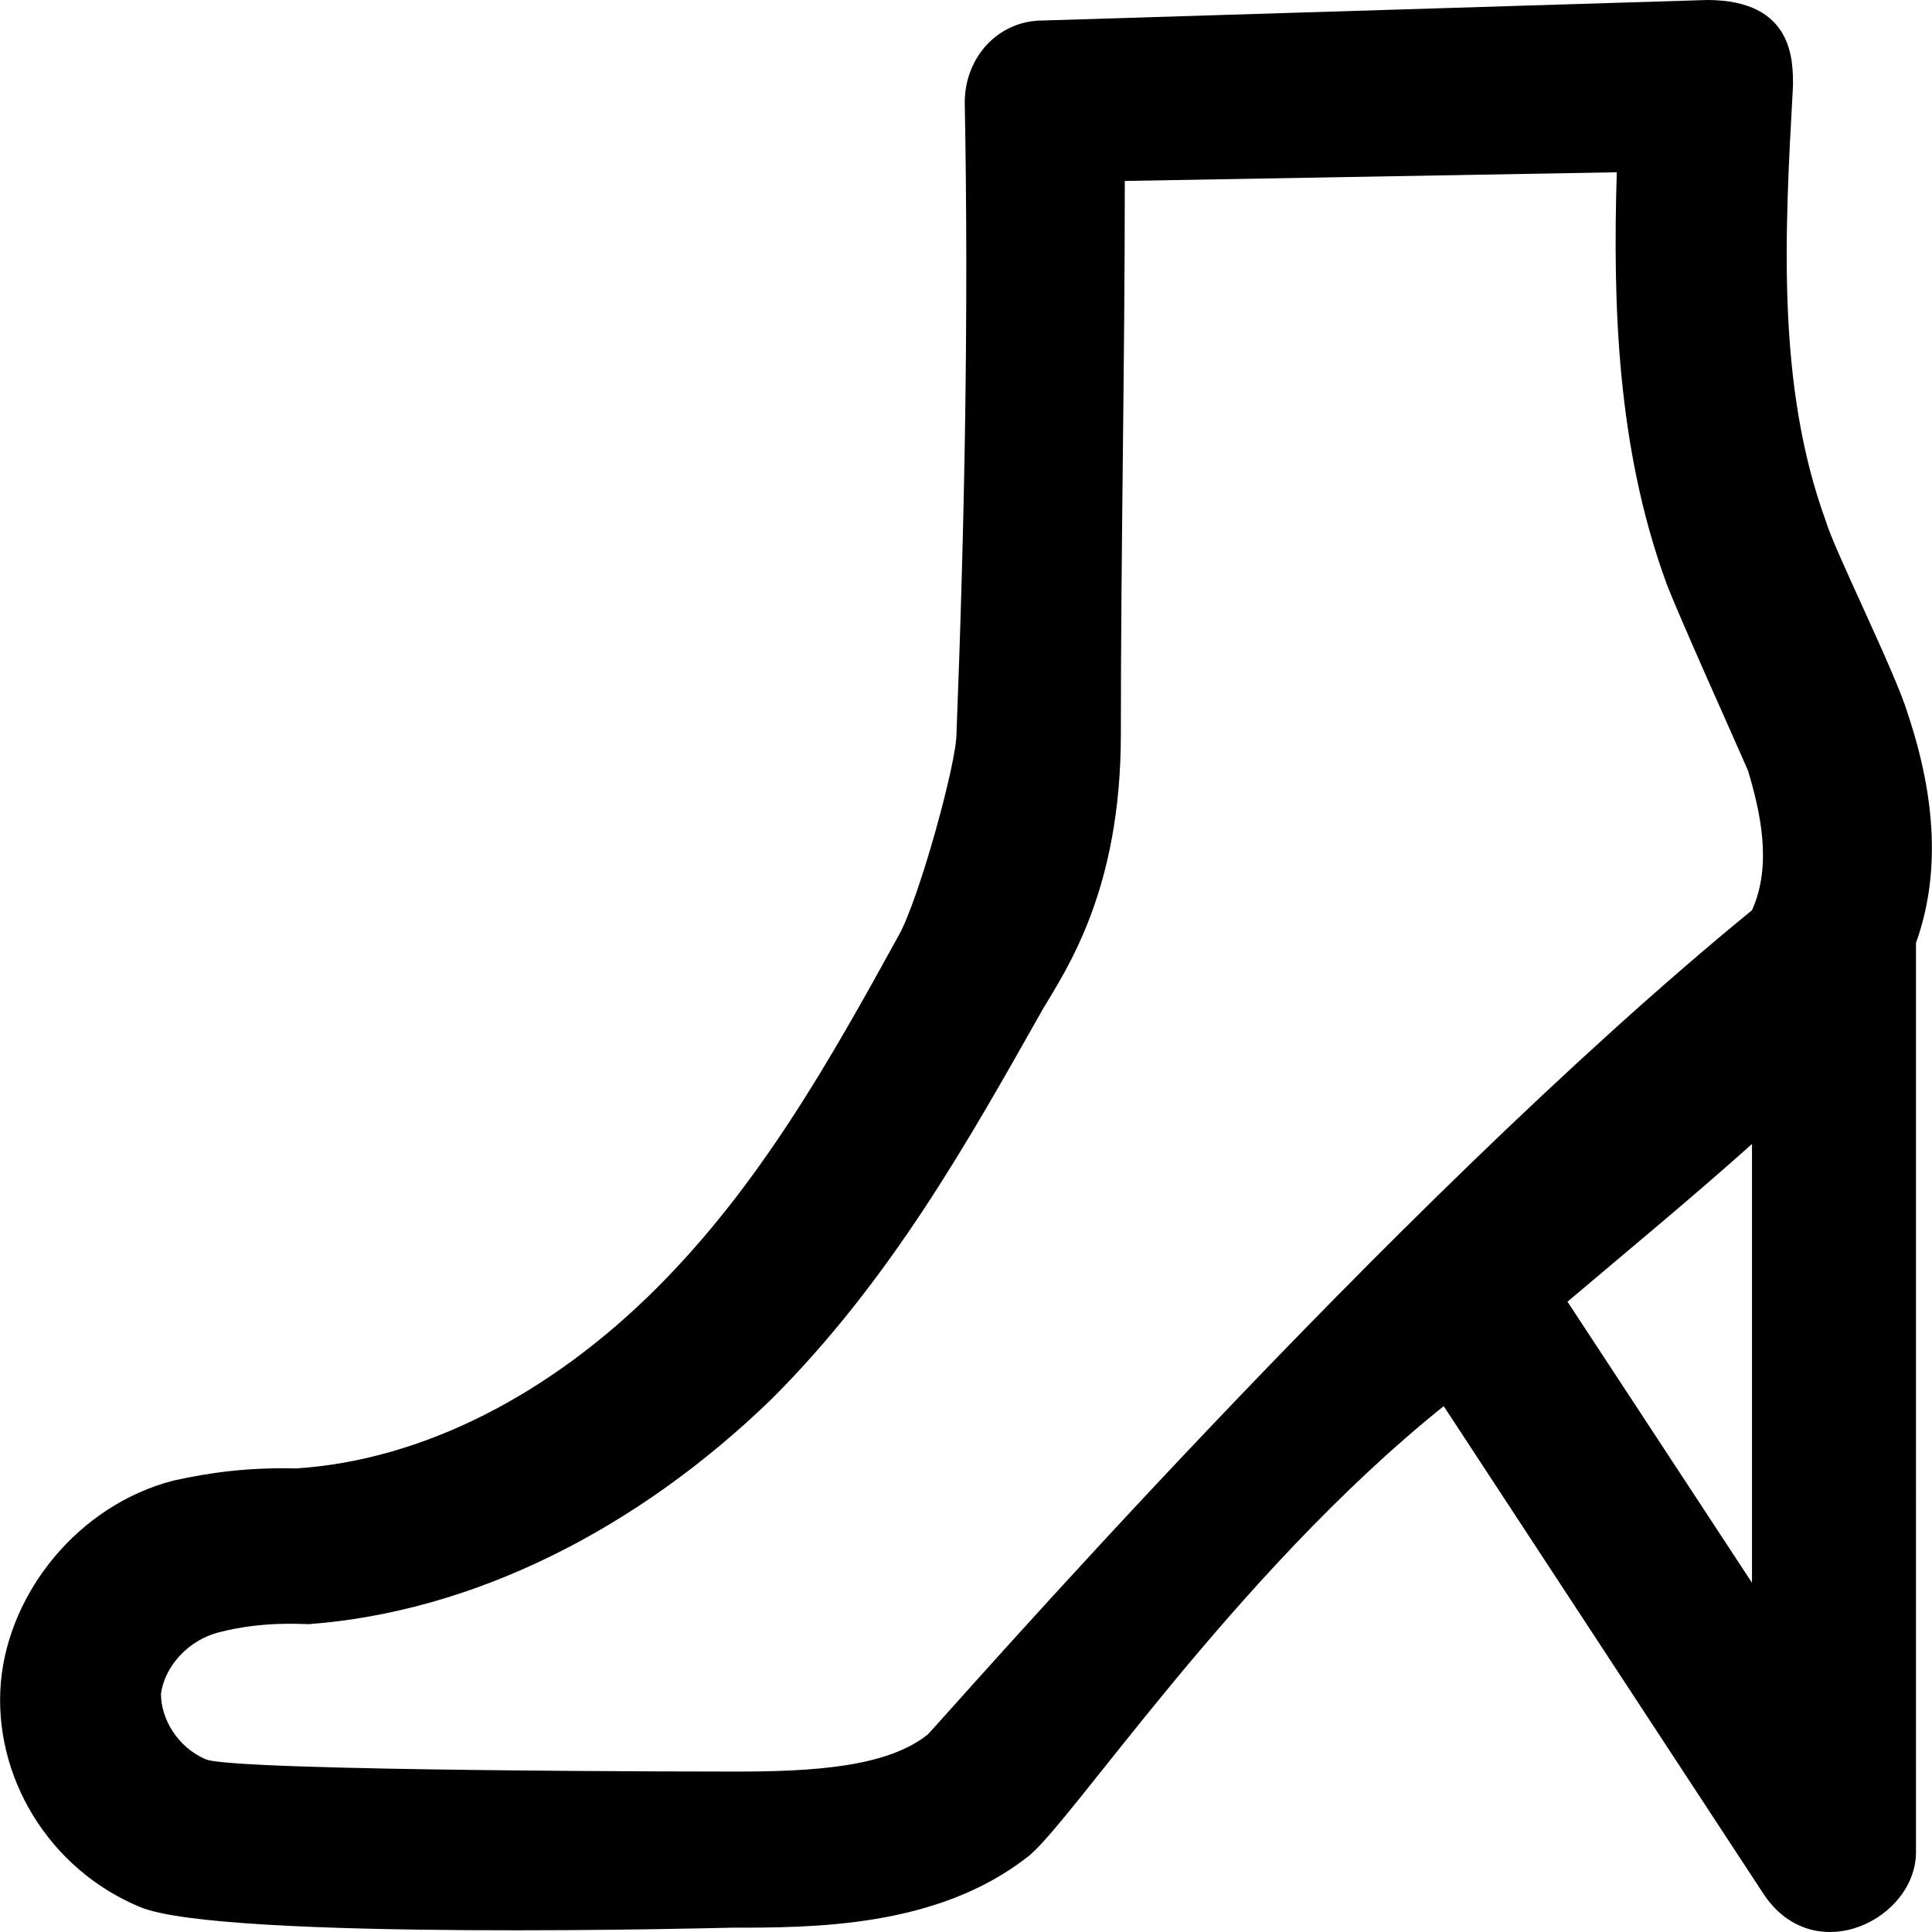
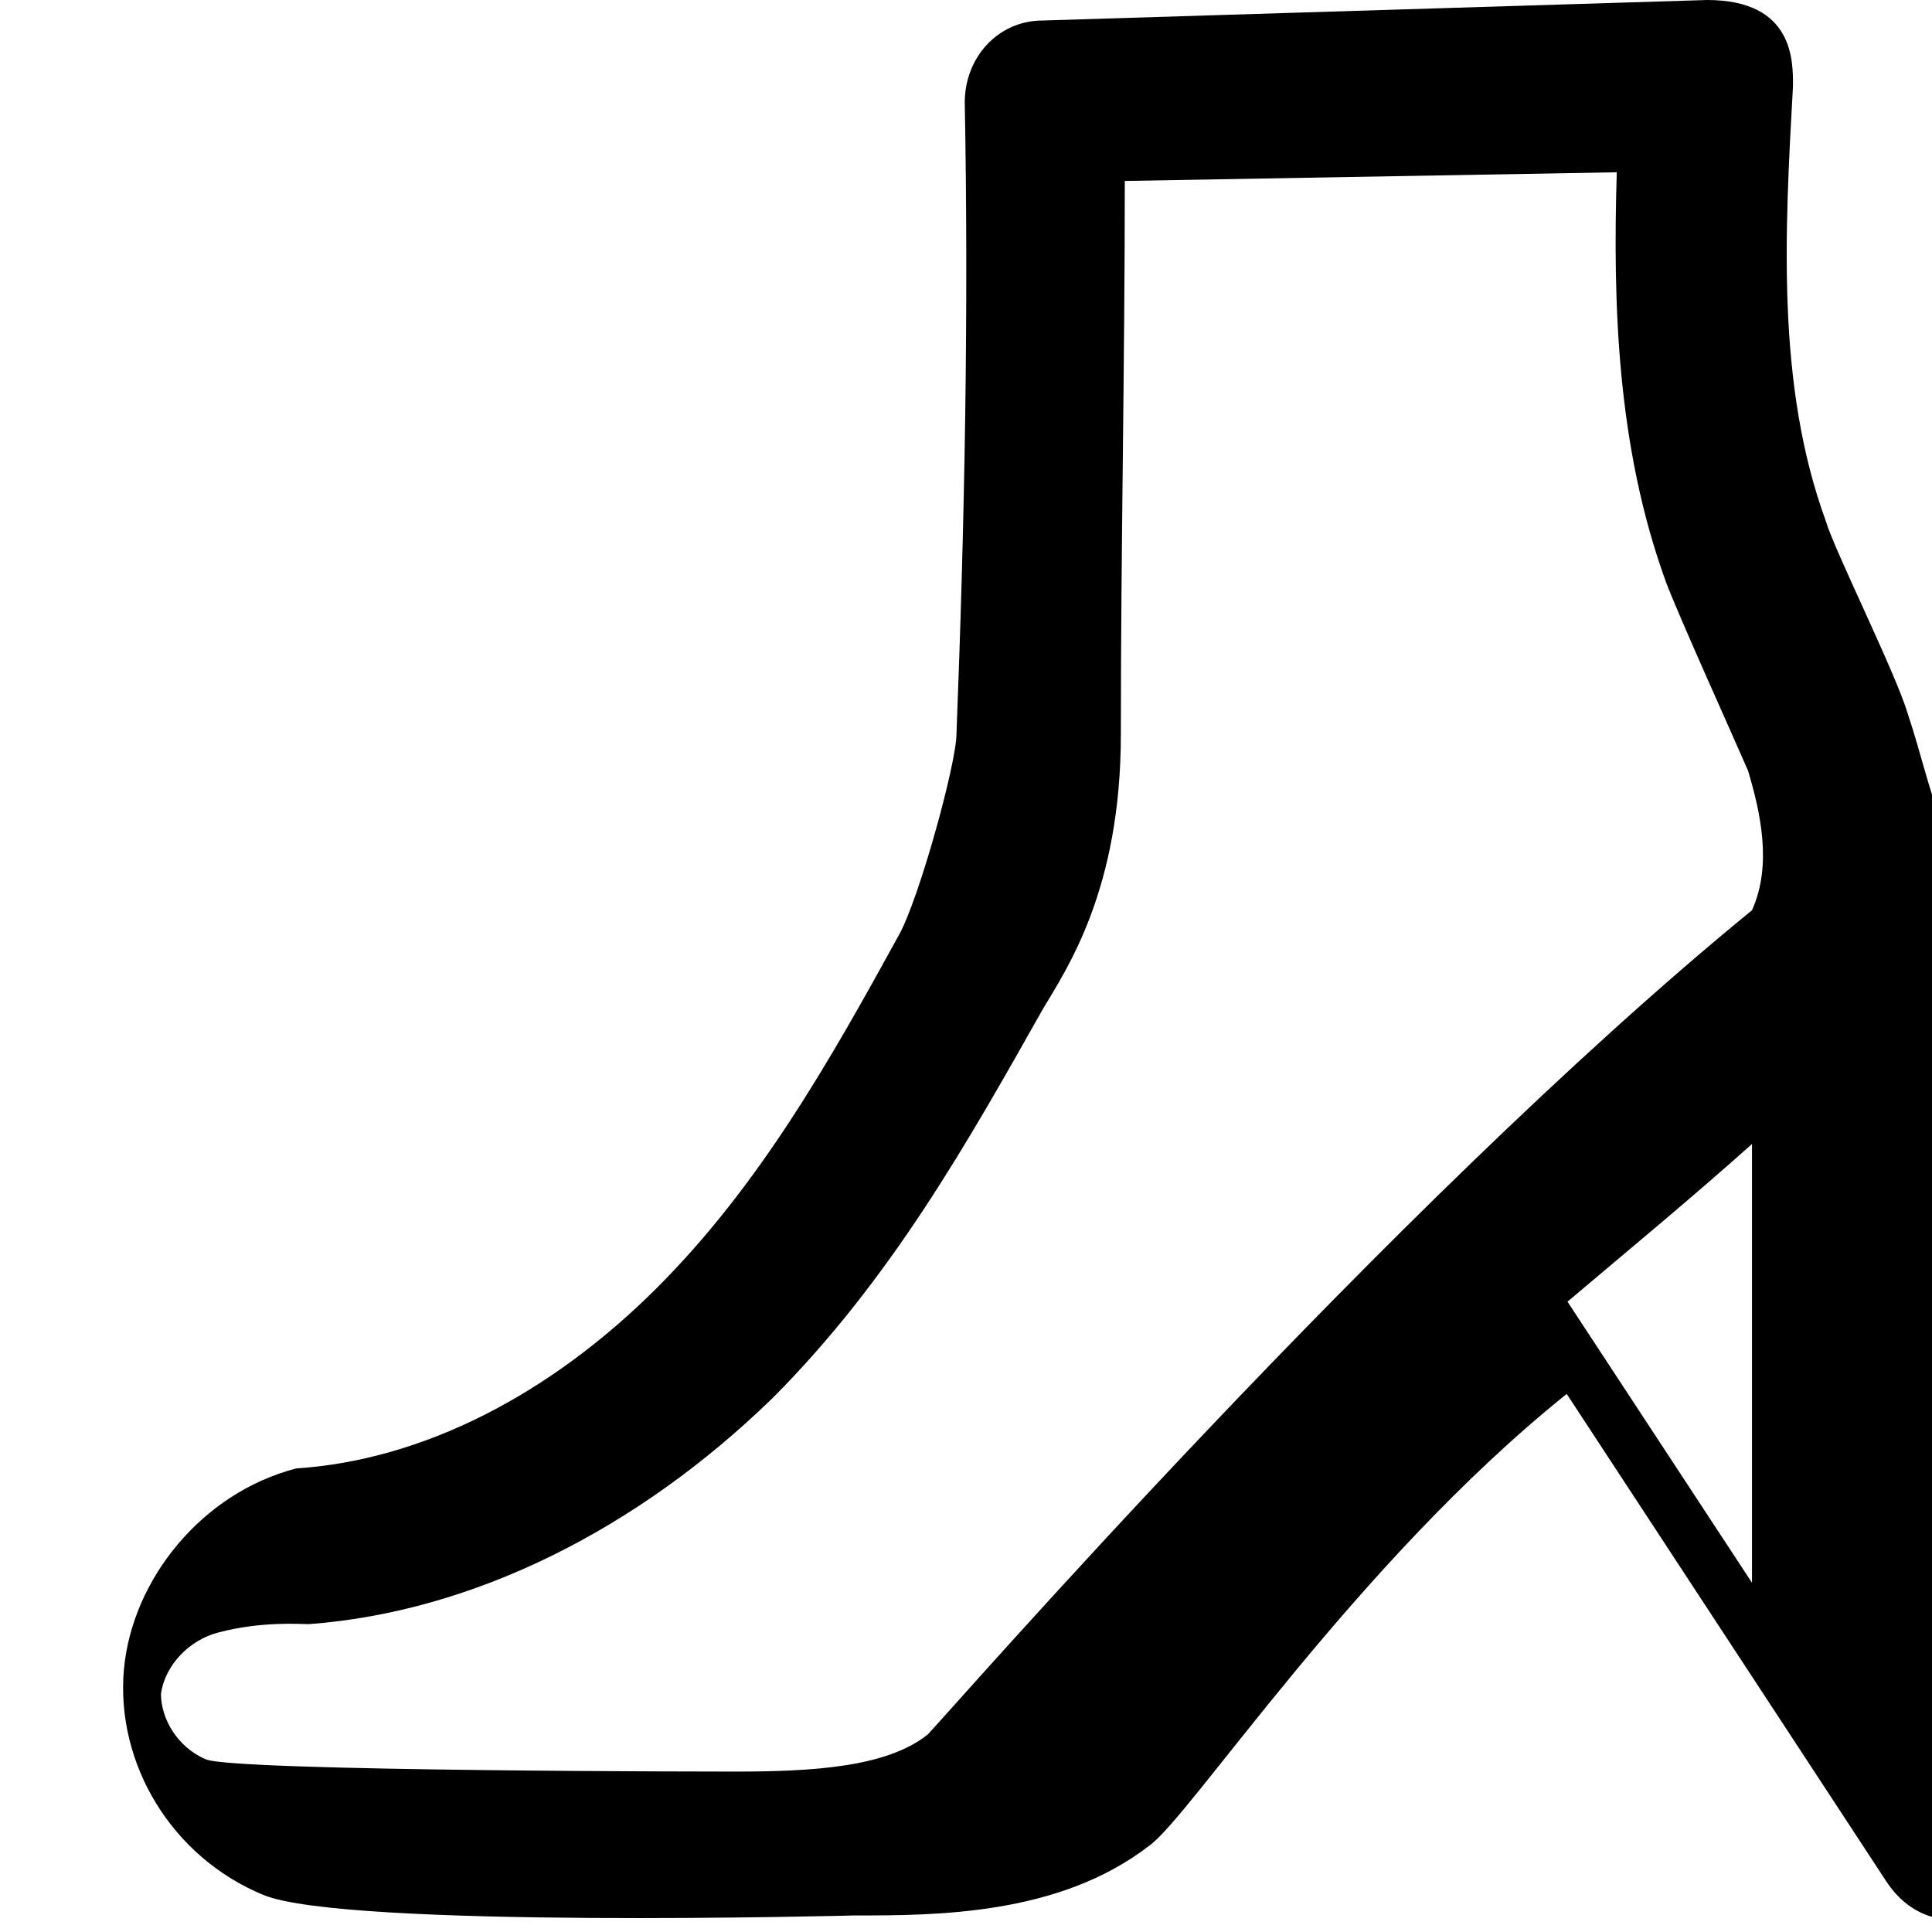
<svg xmlns="http://www.w3.org/2000/svg" fill="#000000" height="800px" width="800px" version="1.1" id="Capa_1" viewBox="0 0 490.094 490.094" xml:space="preserve">
  <g>
-     <path d="M483.93,181c-3.1-10.4-18.7-41.6-20.8-48.9c-12.5-34.3-10.4-72.8-8.3-110.3c0-6.2,0.3-21.8-21.8-21.8l-168.5,5.2    c-11.4,0-19.8,9.4-19.8,20.8c1,53,0,106.1-2.1,160.2c0,7.3-9.4,41.6-14.6,51c-17.7,32.2-35.4,63.5-61.4,89.5    c-27,27-59.3,43.7-91.5,45.8c-12-0.3-21.8,1-31.2,3.1c-23.9,6.2-41.6,28.1-43.7,51c-2.1,23.9,12.1,47.6,35.4,57.2    c20.8,8.6,149.8,5.2,149.8,5.2c20.8,0,52,0,74.9-17.7c10.4-7.3,52.3-71.6,105.9-114.6l81.3,124c13,19.1,39,5.9,38.5-11.4V239.2    C492.13,222.2,491.23,202.8,483.93,181z M235.33,440c-10.4,8.3-29.1,9.4-48.9,9.4c0,0-126.9,0-134.2-3.1s-11.4-10.4-11.4-16.6    c1-7.3,7.2-13.7,14.6-15.6c11.1-2.9,20.8-2.1,22.9-2.1c41.6-3.1,83.2-23.9,117.5-57.2c30.2-30.2,49.9-65.5,68.7-98.8    c6.2-10.4,19.8-30.4,19.8-69.7c0-46.8,1-93.6,1-140.4l124.8-2.2c-1,33.3,0,69.7,12.5,104c3.1,8.3,17.7,40.6,20.8,47.8    c3.1,10.4,6.2,23.9,1,35.4C352.43,306.1,239.53,435.8,235.33,440z M397.63,330.2c15.6-13.2,31.6-26.4,46.8-40v111.3L397.63,330.2z" />
+     <path d="M483.93,181c-3.1-10.4-18.7-41.6-20.8-48.9c-12.5-34.3-10.4-72.8-8.3-110.3c0-6.2,0.3-21.8-21.8-21.8l-168.5,5.2    c-11.4,0-19.8,9.4-19.8,20.8c1,53,0,106.1-2.1,160.2c0,7.3-9.4,41.6-14.6,51c-17.7,32.2-35.4,63.5-61.4,89.5    c-27,27-59.3,43.7-91.5,45.8c-23.9,6.2-41.6,28.1-43.7,51c-2.1,23.9,12.1,47.6,35.4,57.2    c20.8,8.6,149.8,5.2,149.8,5.2c20.8,0,52,0,74.9-17.7c10.4-7.3,52.3-71.6,105.9-114.6l81.3,124c13,19.1,39,5.9,38.5-11.4V239.2    C492.13,222.2,491.23,202.8,483.93,181z M235.33,440c-10.4,8.3-29.1,9.4-48.9,9.4c0,0-126.9,0-134.2-3.1s-11.4-10.4-11.4-16.6    c1-7.3,7.2-13.7,14.6-15.6c11.1-2.9,20.8-2.1,22.9-2.1c41.6-3.1,83.2-23.9,117.5-57.2c30.2-30.2,49.9-65.5,68.7-98.8    c6.2-10.4,19.8-30.4,19.8-69.7c0-46.8,1-93.6,1-140.4l124.8-2.2c-1,33.3,0,69.7,12.5,104c3.1,8.3,17.7,40.6,20.8,47.8    c3.1,10.4,6.2,23.9,1,35.4C352.43,306.1,239.53,435.8,235.33,440z M397.63,330.2c15.6-13.2,31.6-26.4,46.8-40v111.3L397.63,330.2z" />
  </g>
</svg>